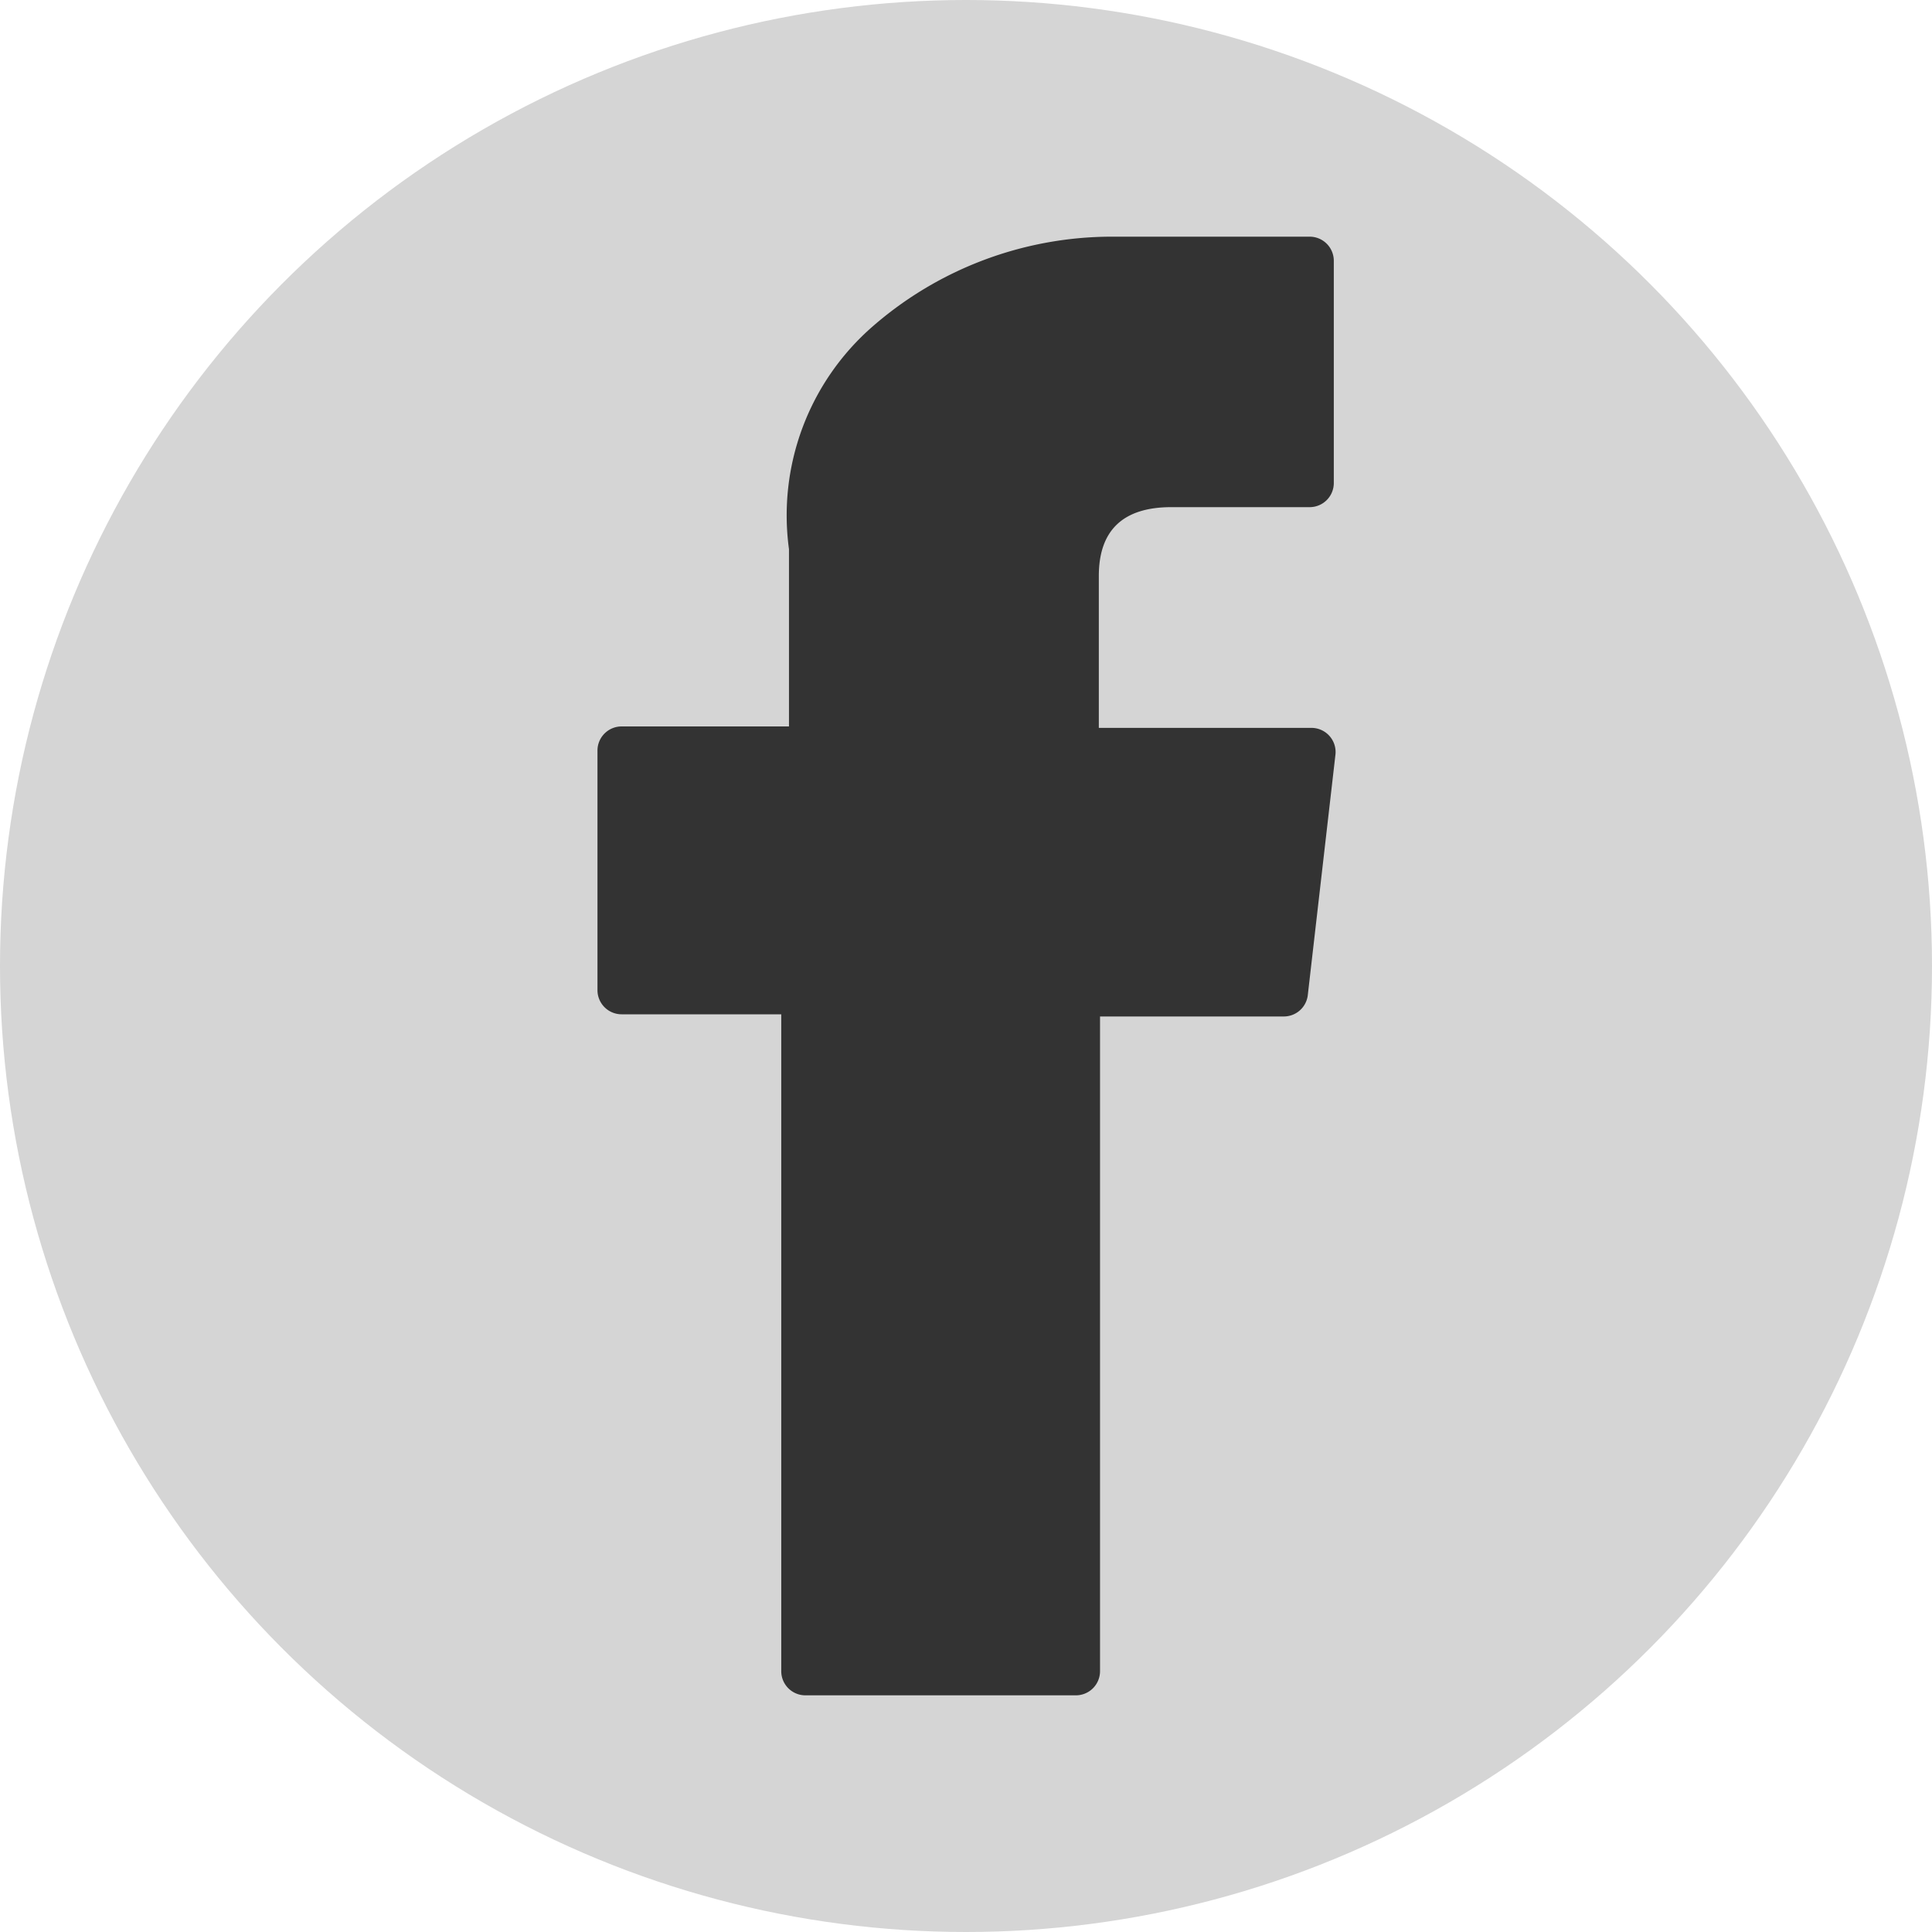
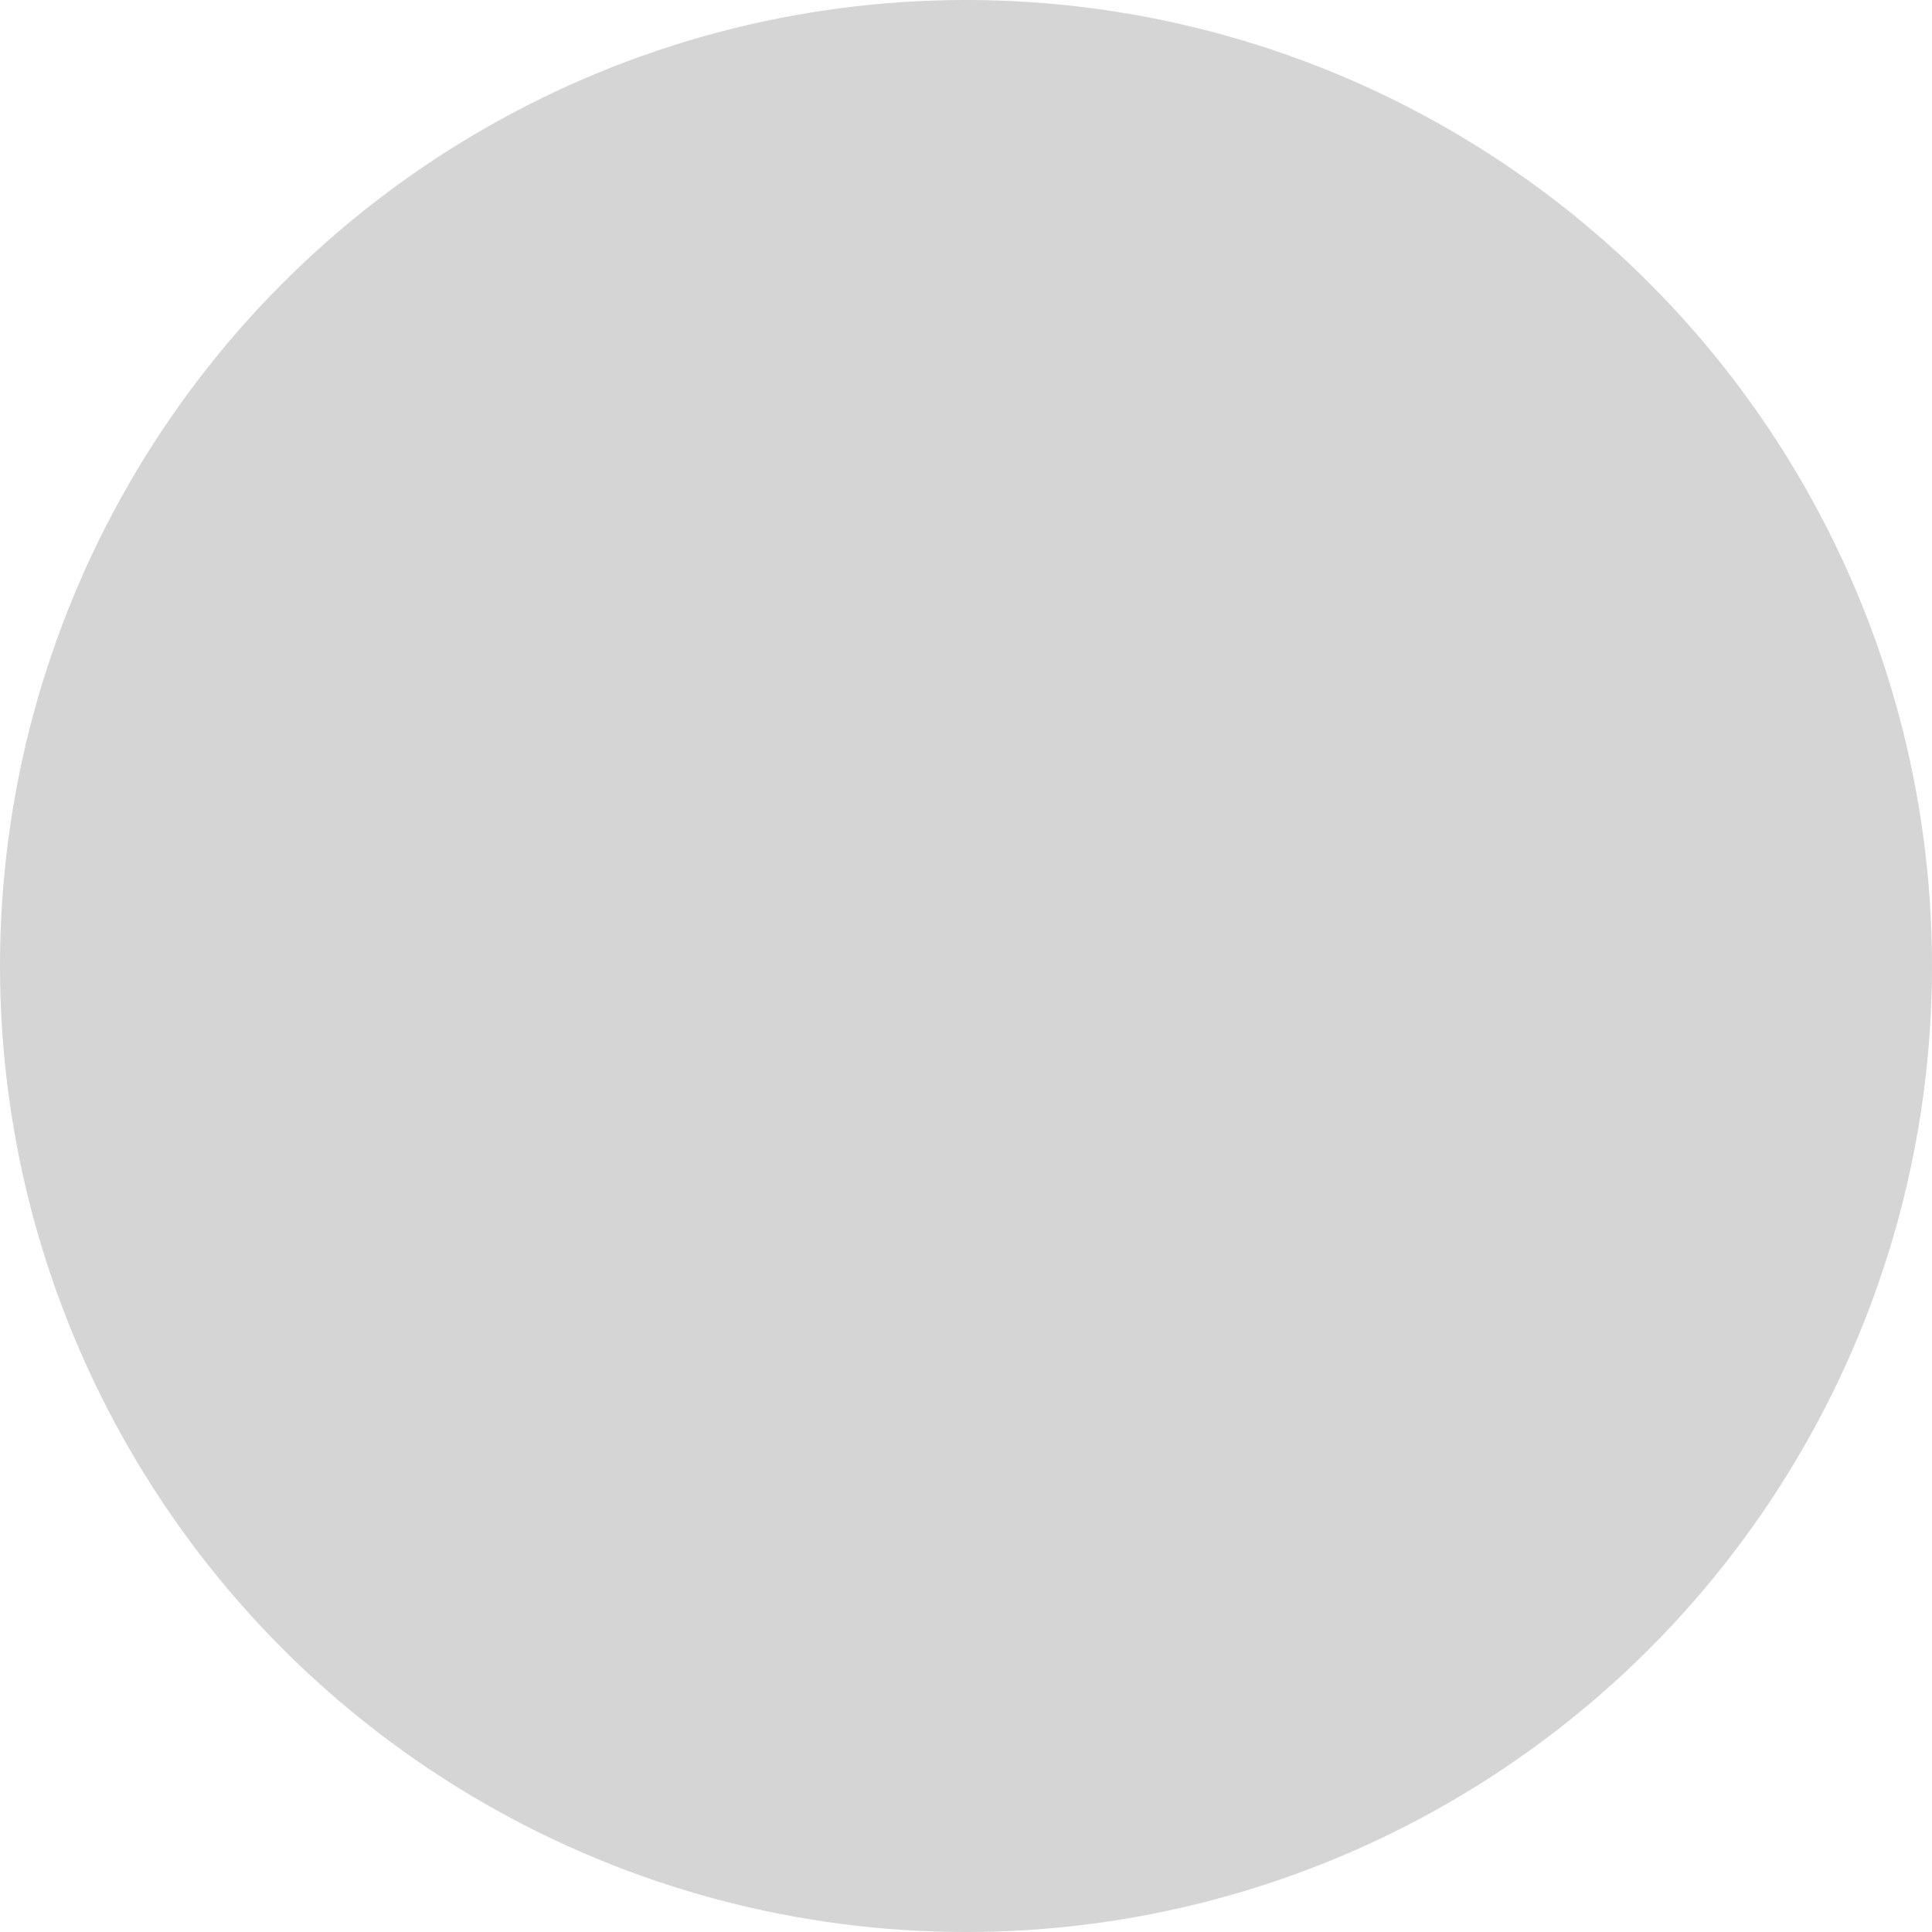
<svg xmlns="http://www.w3.org/2000/svg" viewBox="0 0 80 80">
  <circle cx="40" cy="40" fill="#d5d5d5" r="40" />
-   <path d="M25.74 42h6.61v27.2a1 1 0 0 0 1 1h11.2a1 1 0 0 0 1-1V42.09h7.6a1 1 0 0 0 1-.86l1.15-10a1 1 0 0 0-1-1.09h-8.8v-6.29c0-1.89 1-2.85 3-2.85h5.73a1 1 0 0 0 1-1v-9.2a1 1 0 0 0-1-1H46a15.09 15.09 0 0 0-9.88 3.73 10.37 10.37 0 0 0-3.45 9.21v7.34h-6.93a1 1 0 0 0-1 1V41a1 1 0 0 0 1 1z" fill="#333" />
</svg>